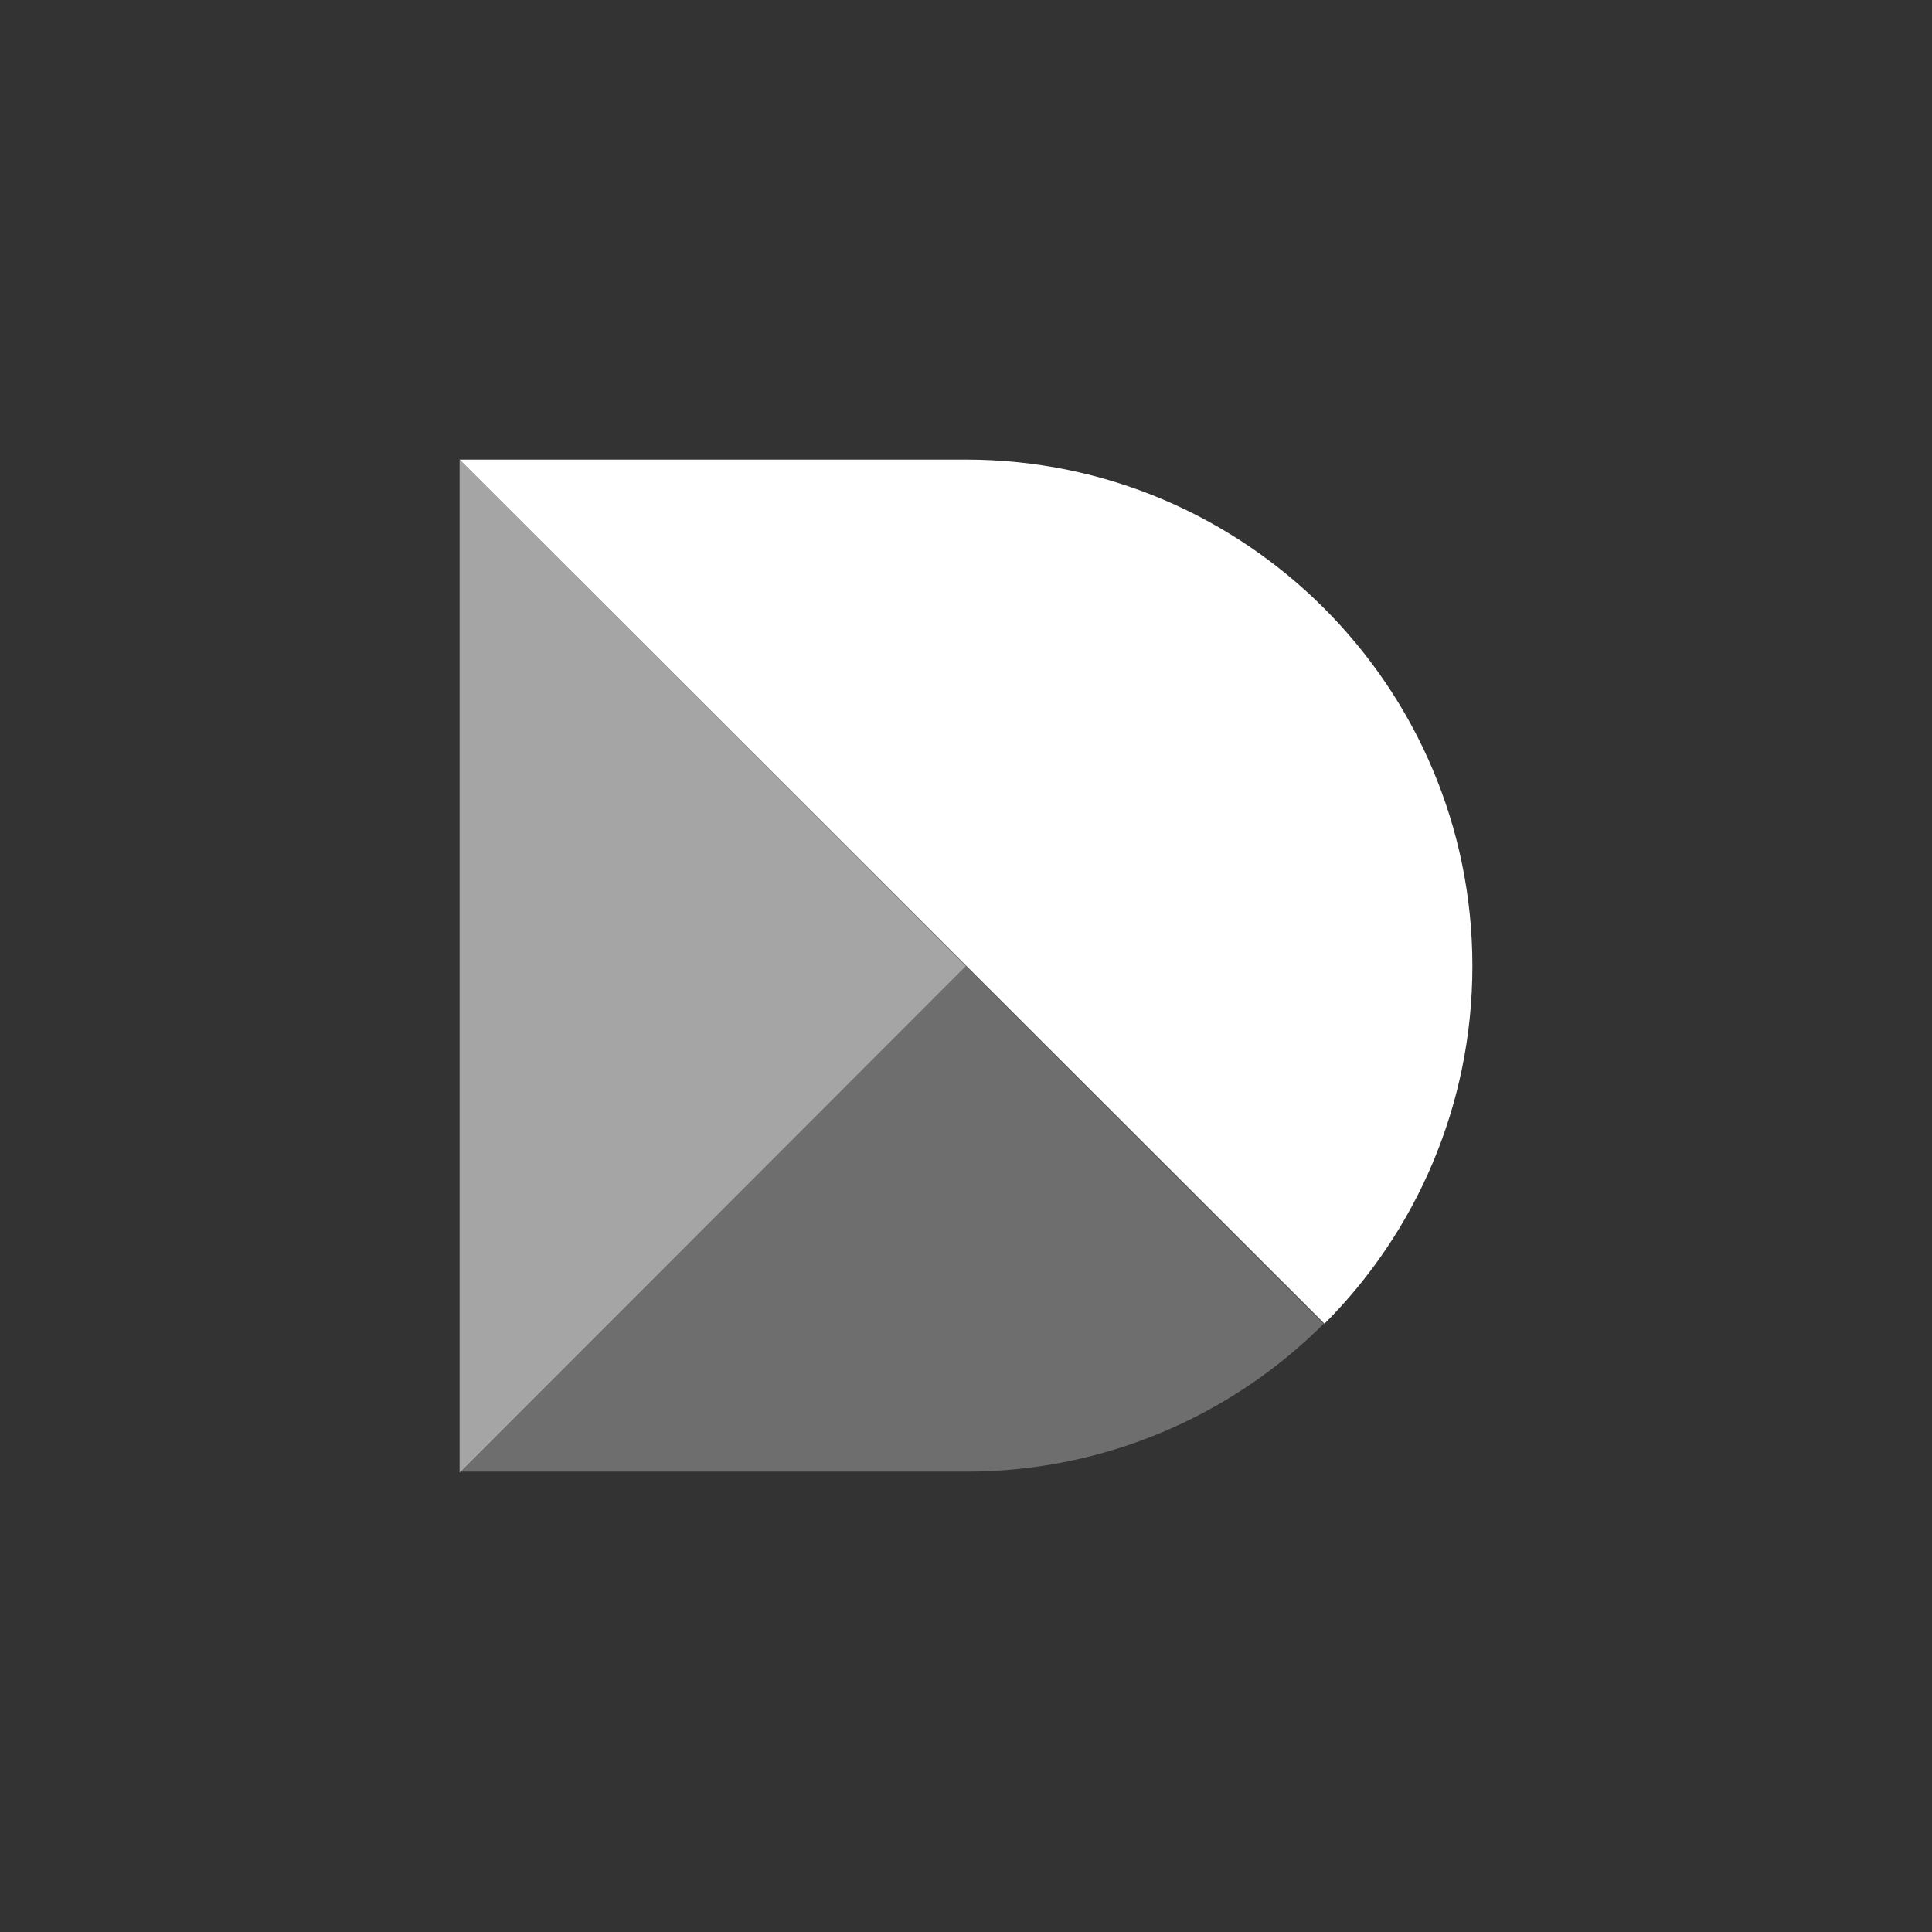
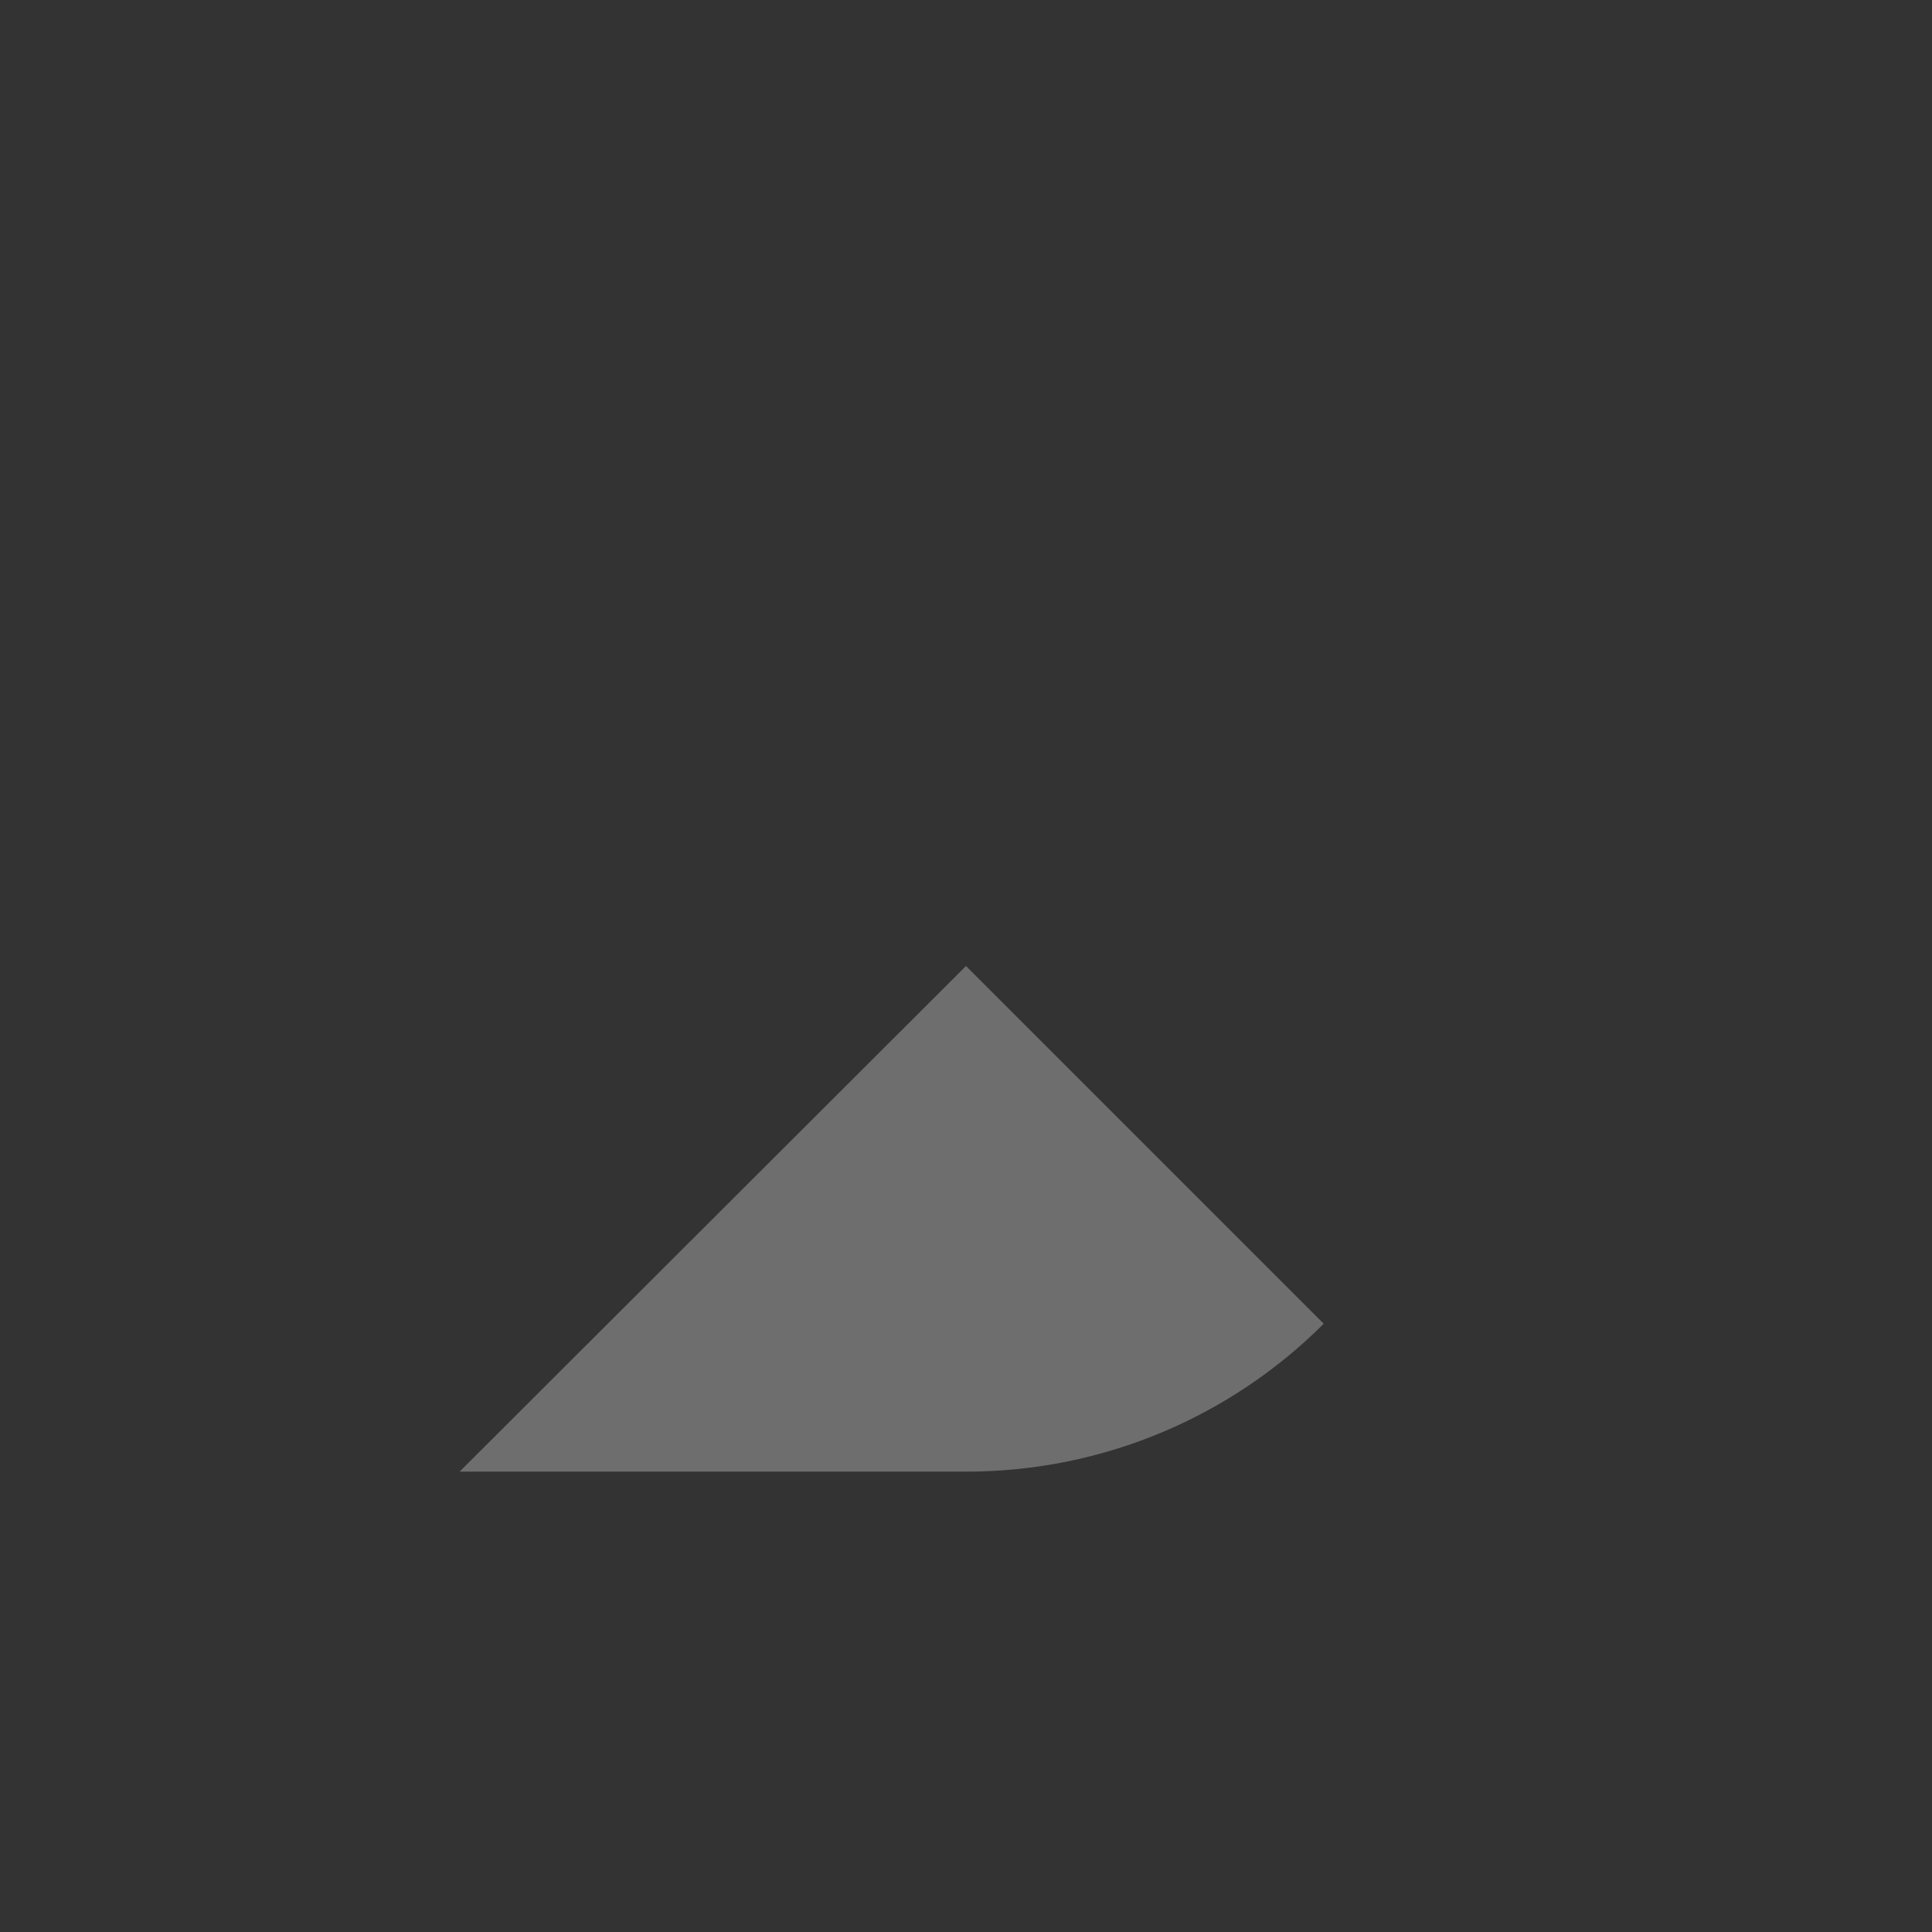
<svg xmlns="http://www.w3.org/2000/svg" version="1.1" id="Vrstva_1" x="0px" y="0px" viewBox="0 0 256 256" style="enable-background:new 0 0 256 256;" xml:space="preserve">
  <rect x="0" y="0" width="256" height="256" fill="#333333" stroke="none" />
  <style type="text/css">
	.st0{opacity:0.56;fill:#FFFFFF;}
	.st1{opacity:0.29;fill:#FFFFFF;}
	.st2{fill:#FFFFFF;}
	.st3{fill:#36AADC;}
</style>
  <g>
-     <polygon class="st0" points="128,128 60.9,195.1 60.9,60.9  " />
-     <path class="st1" d="M175.4,175.4c-12.1,12.1-28.9,19.6-47.4,19.6H60.9L128,128L175.4,175.4z" />
-     <path class="st2" d="M195.1,128c0,18.5-7.5,35.3-19.6,47.4h0L60.9,60.9H128C165,60.9,195.1,91,195.1,128z" />
+     <path class="st1" d="M175.4,175.4c-12.1,12.1-28.9,19.6-47.4,19.6H60.9L128,128z" />
  </g>
</svg>